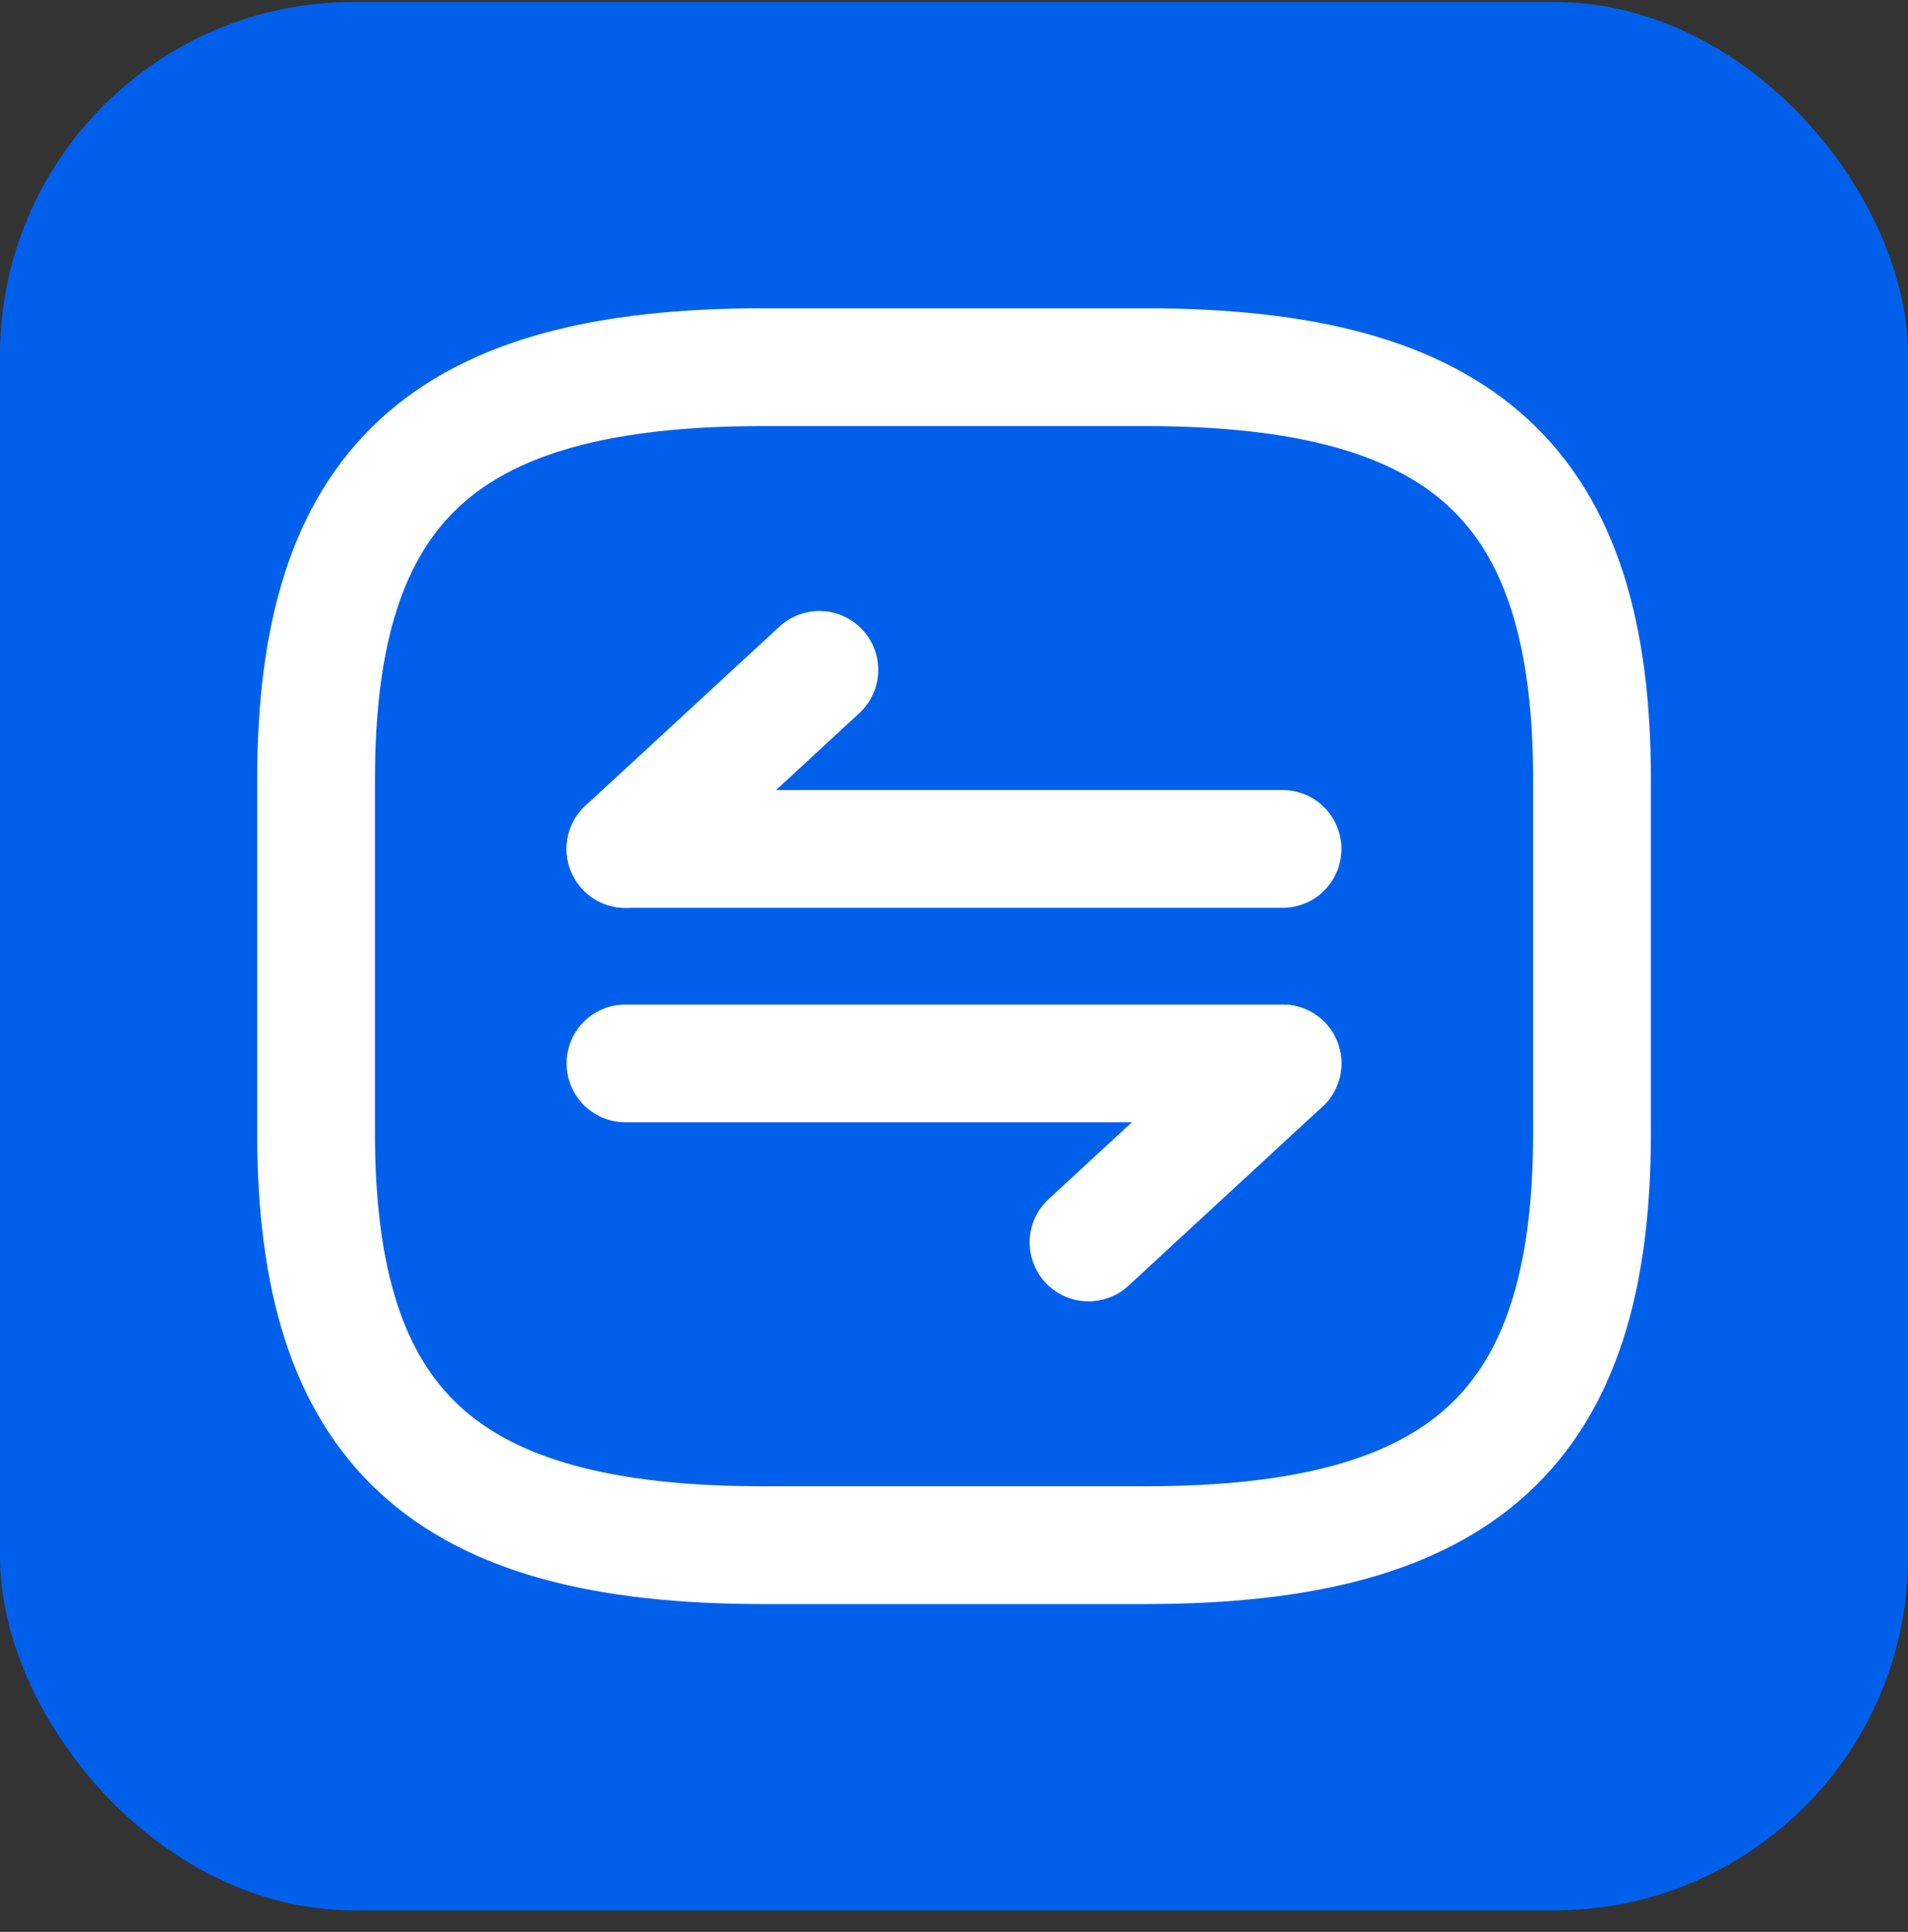
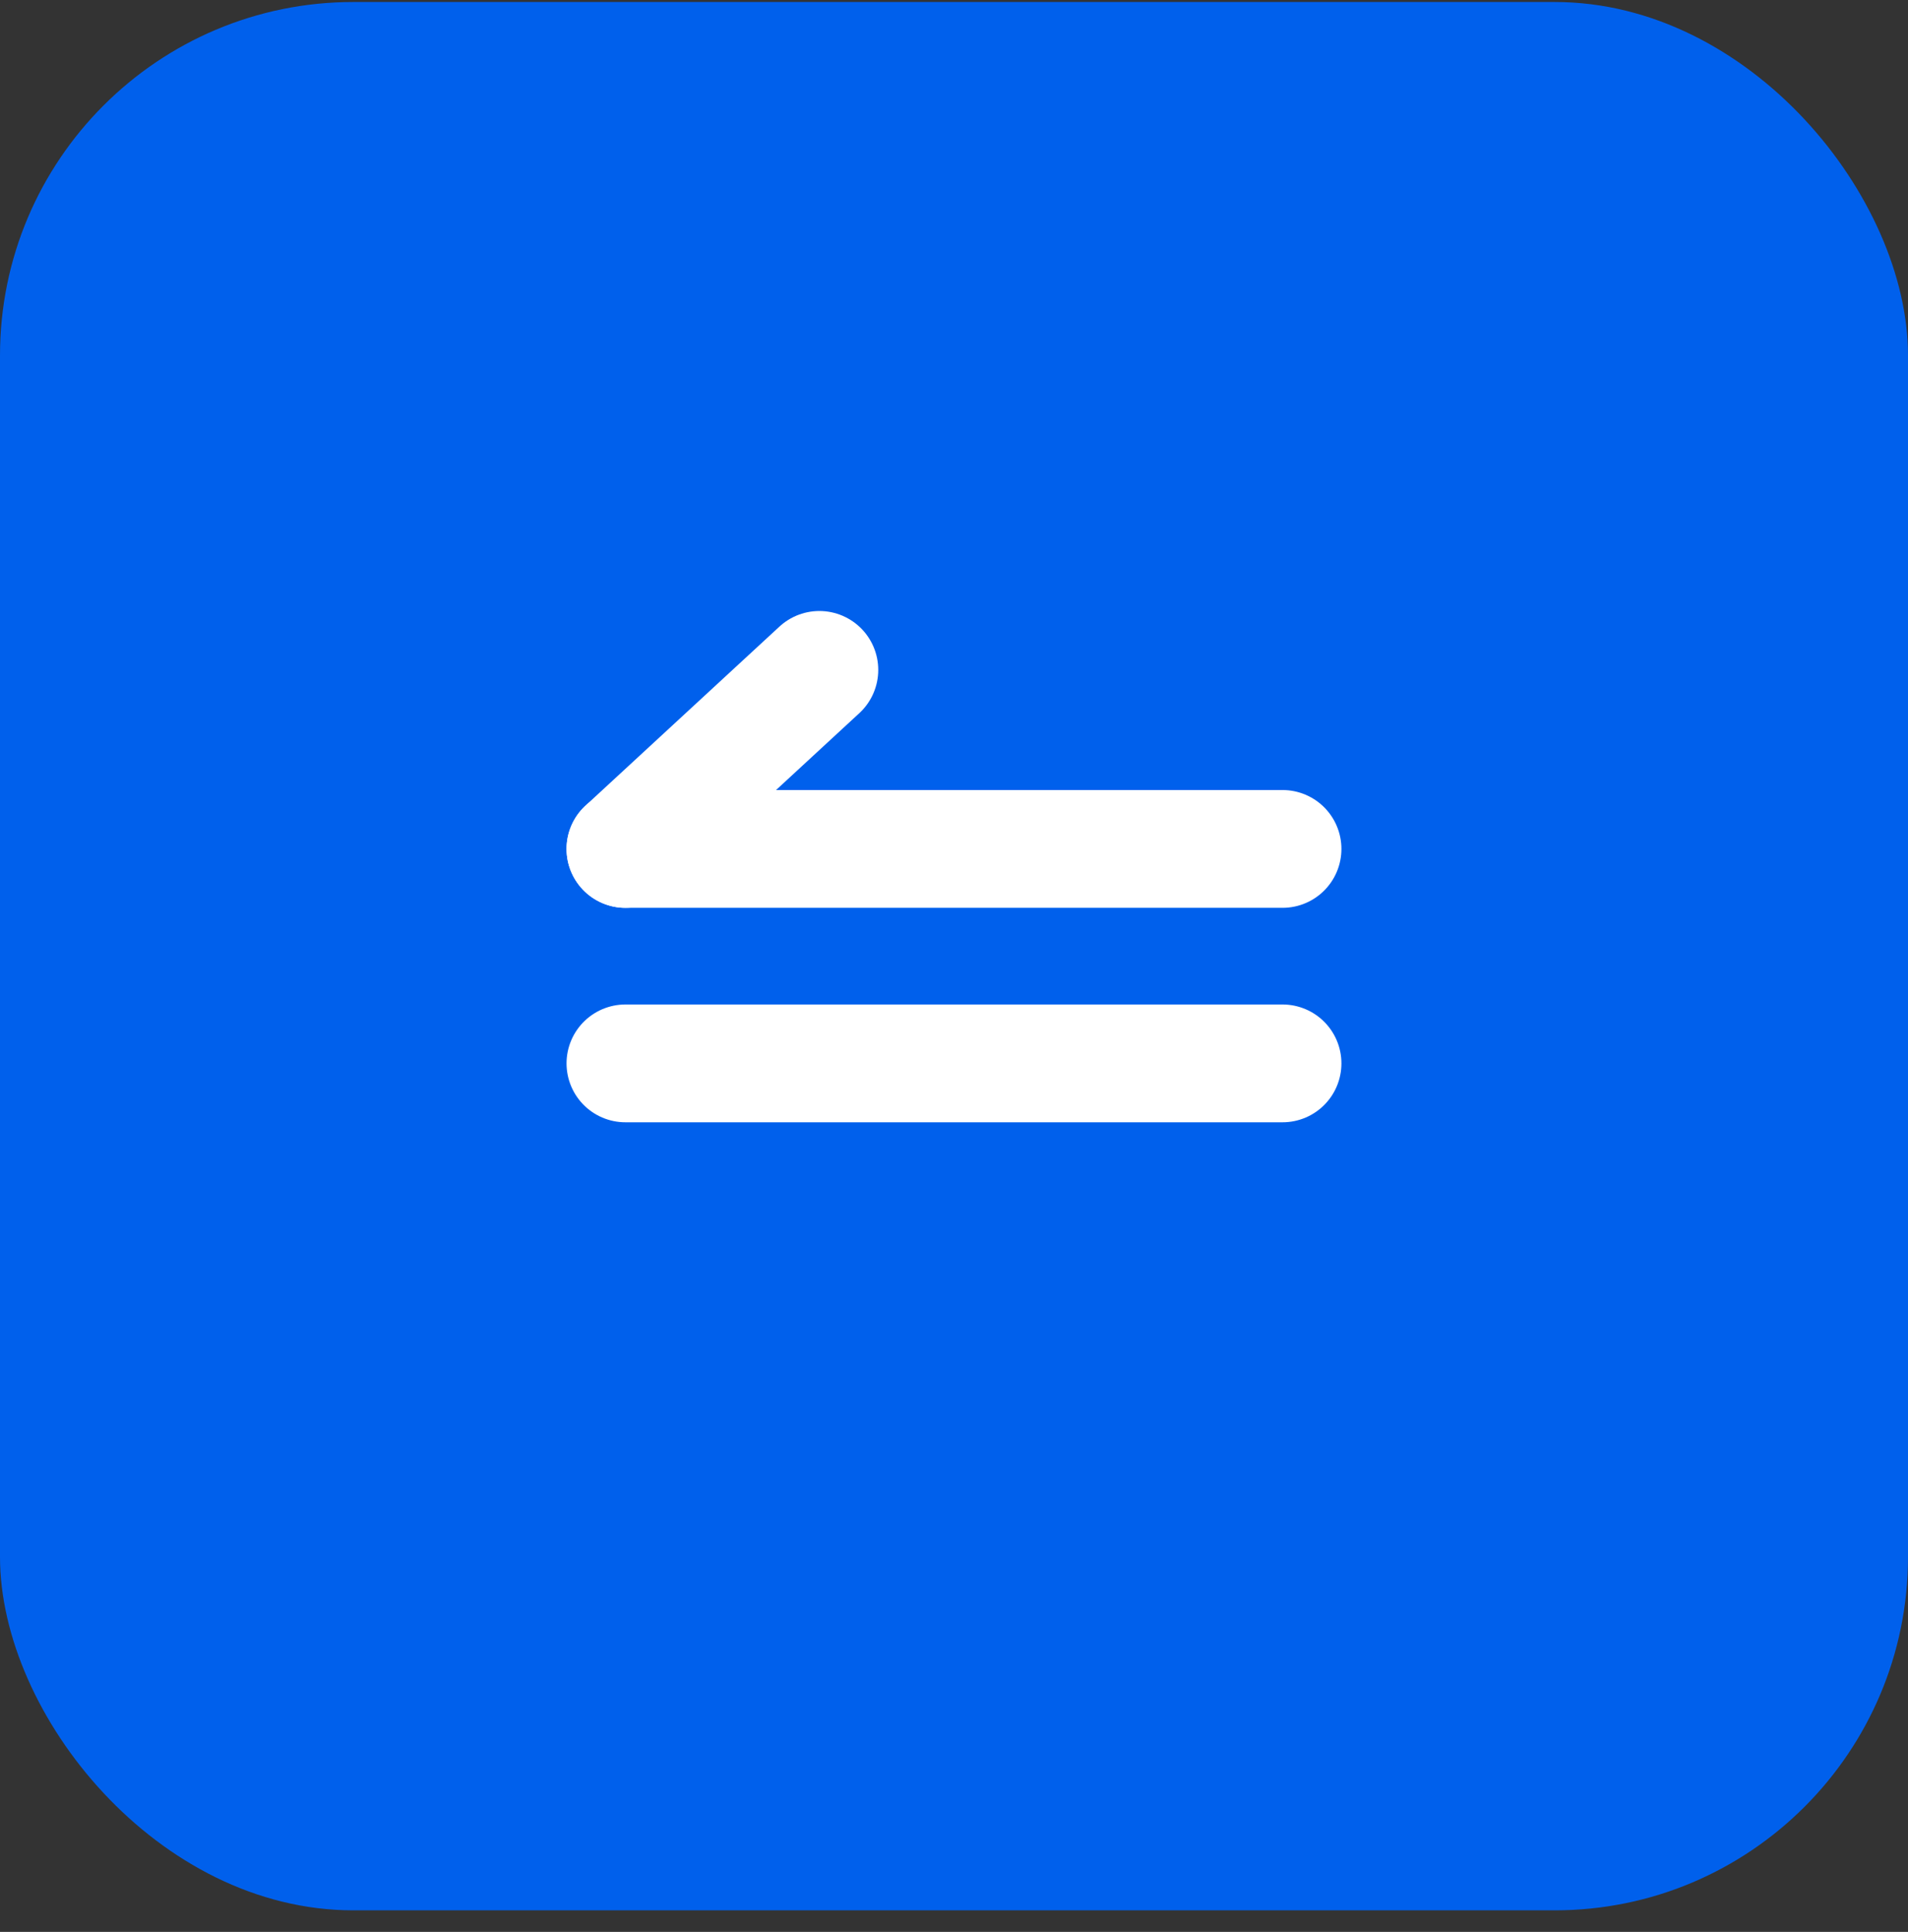
<svg xmlns="http://www.w3.org/2000/svg" width="81" height="82" viewBox="0 0 81 82" fill="none">
  <rect x="0" y="0" width="81" height="82" fill="#333333" stroke="none" />
  <rect y="0.085" width="81" height="81" rx="15" fill="#0060EC" />
-   <path d="M32.376 65.585H48.626C62.168 65.585 67.585 60.585 67.585 48.085V33.085C67.585 20.585 62.168 15.585 48.626 15.585H32.376C18.835 15.585 13.418 20.585 13.418 33.085V48.085C13.418 60.585 18.835 65.585 32.376 65.585Z" stroke="white" stroke-width="5" stroke-linecap="round" stroke-linejoin="round" />
-   <path d="M54.444 45.136L46.211 52.736" stroke="white" stroke-width="5" stroke-miterlimit="10" stroke-linecap="round" stroke-linejoin="round" />
  <path d="M26.551 45.136H54.447" stroke="white" stroke-width="5" stroke-miterlimit="10" stroke-linecap="round" stroke-linejoin="round" />
  <path d="M26.551 36.034L34.784 28.434" stroke="white" stroke-width="5" stroke-miterlimit="10" stroke-linecap="round" stroke-linejoin="round" />
  <path d="M54.447 36.033H26.551" stroke="white" stroke-width="5" stroke-miterlimit="10" stroke-linecap="round" stroke-linejoin="round" />
</svg>